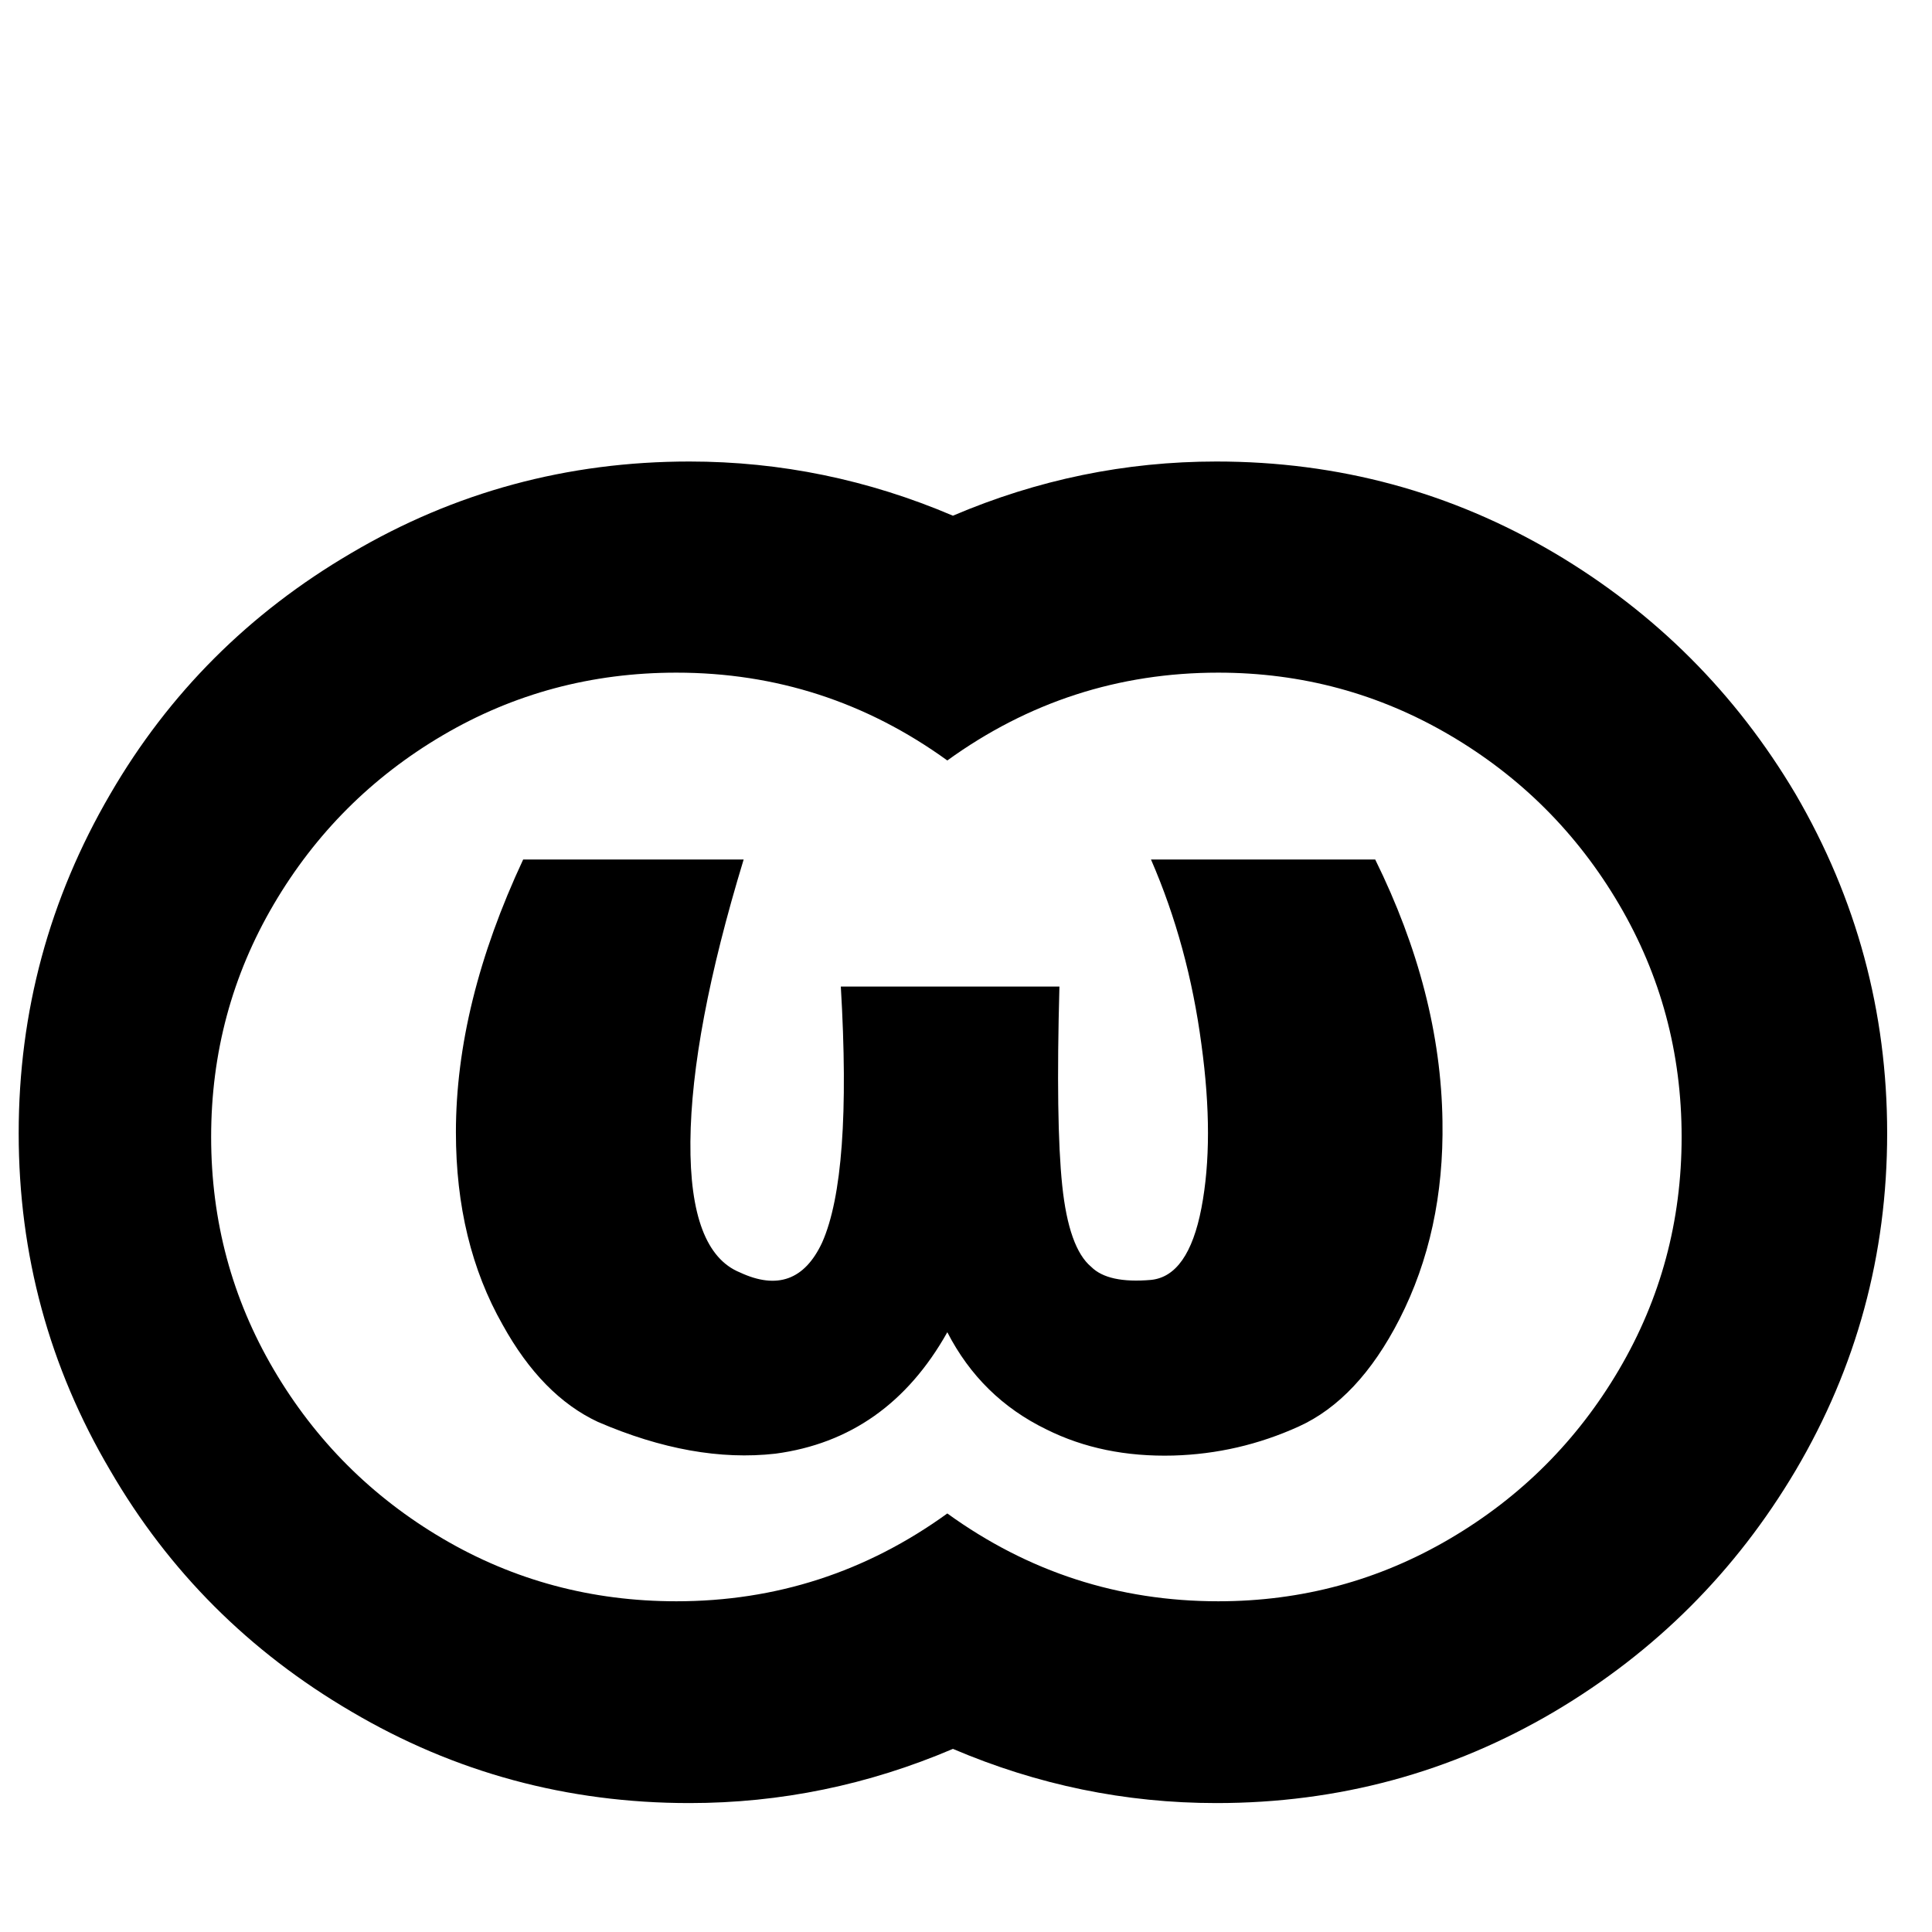
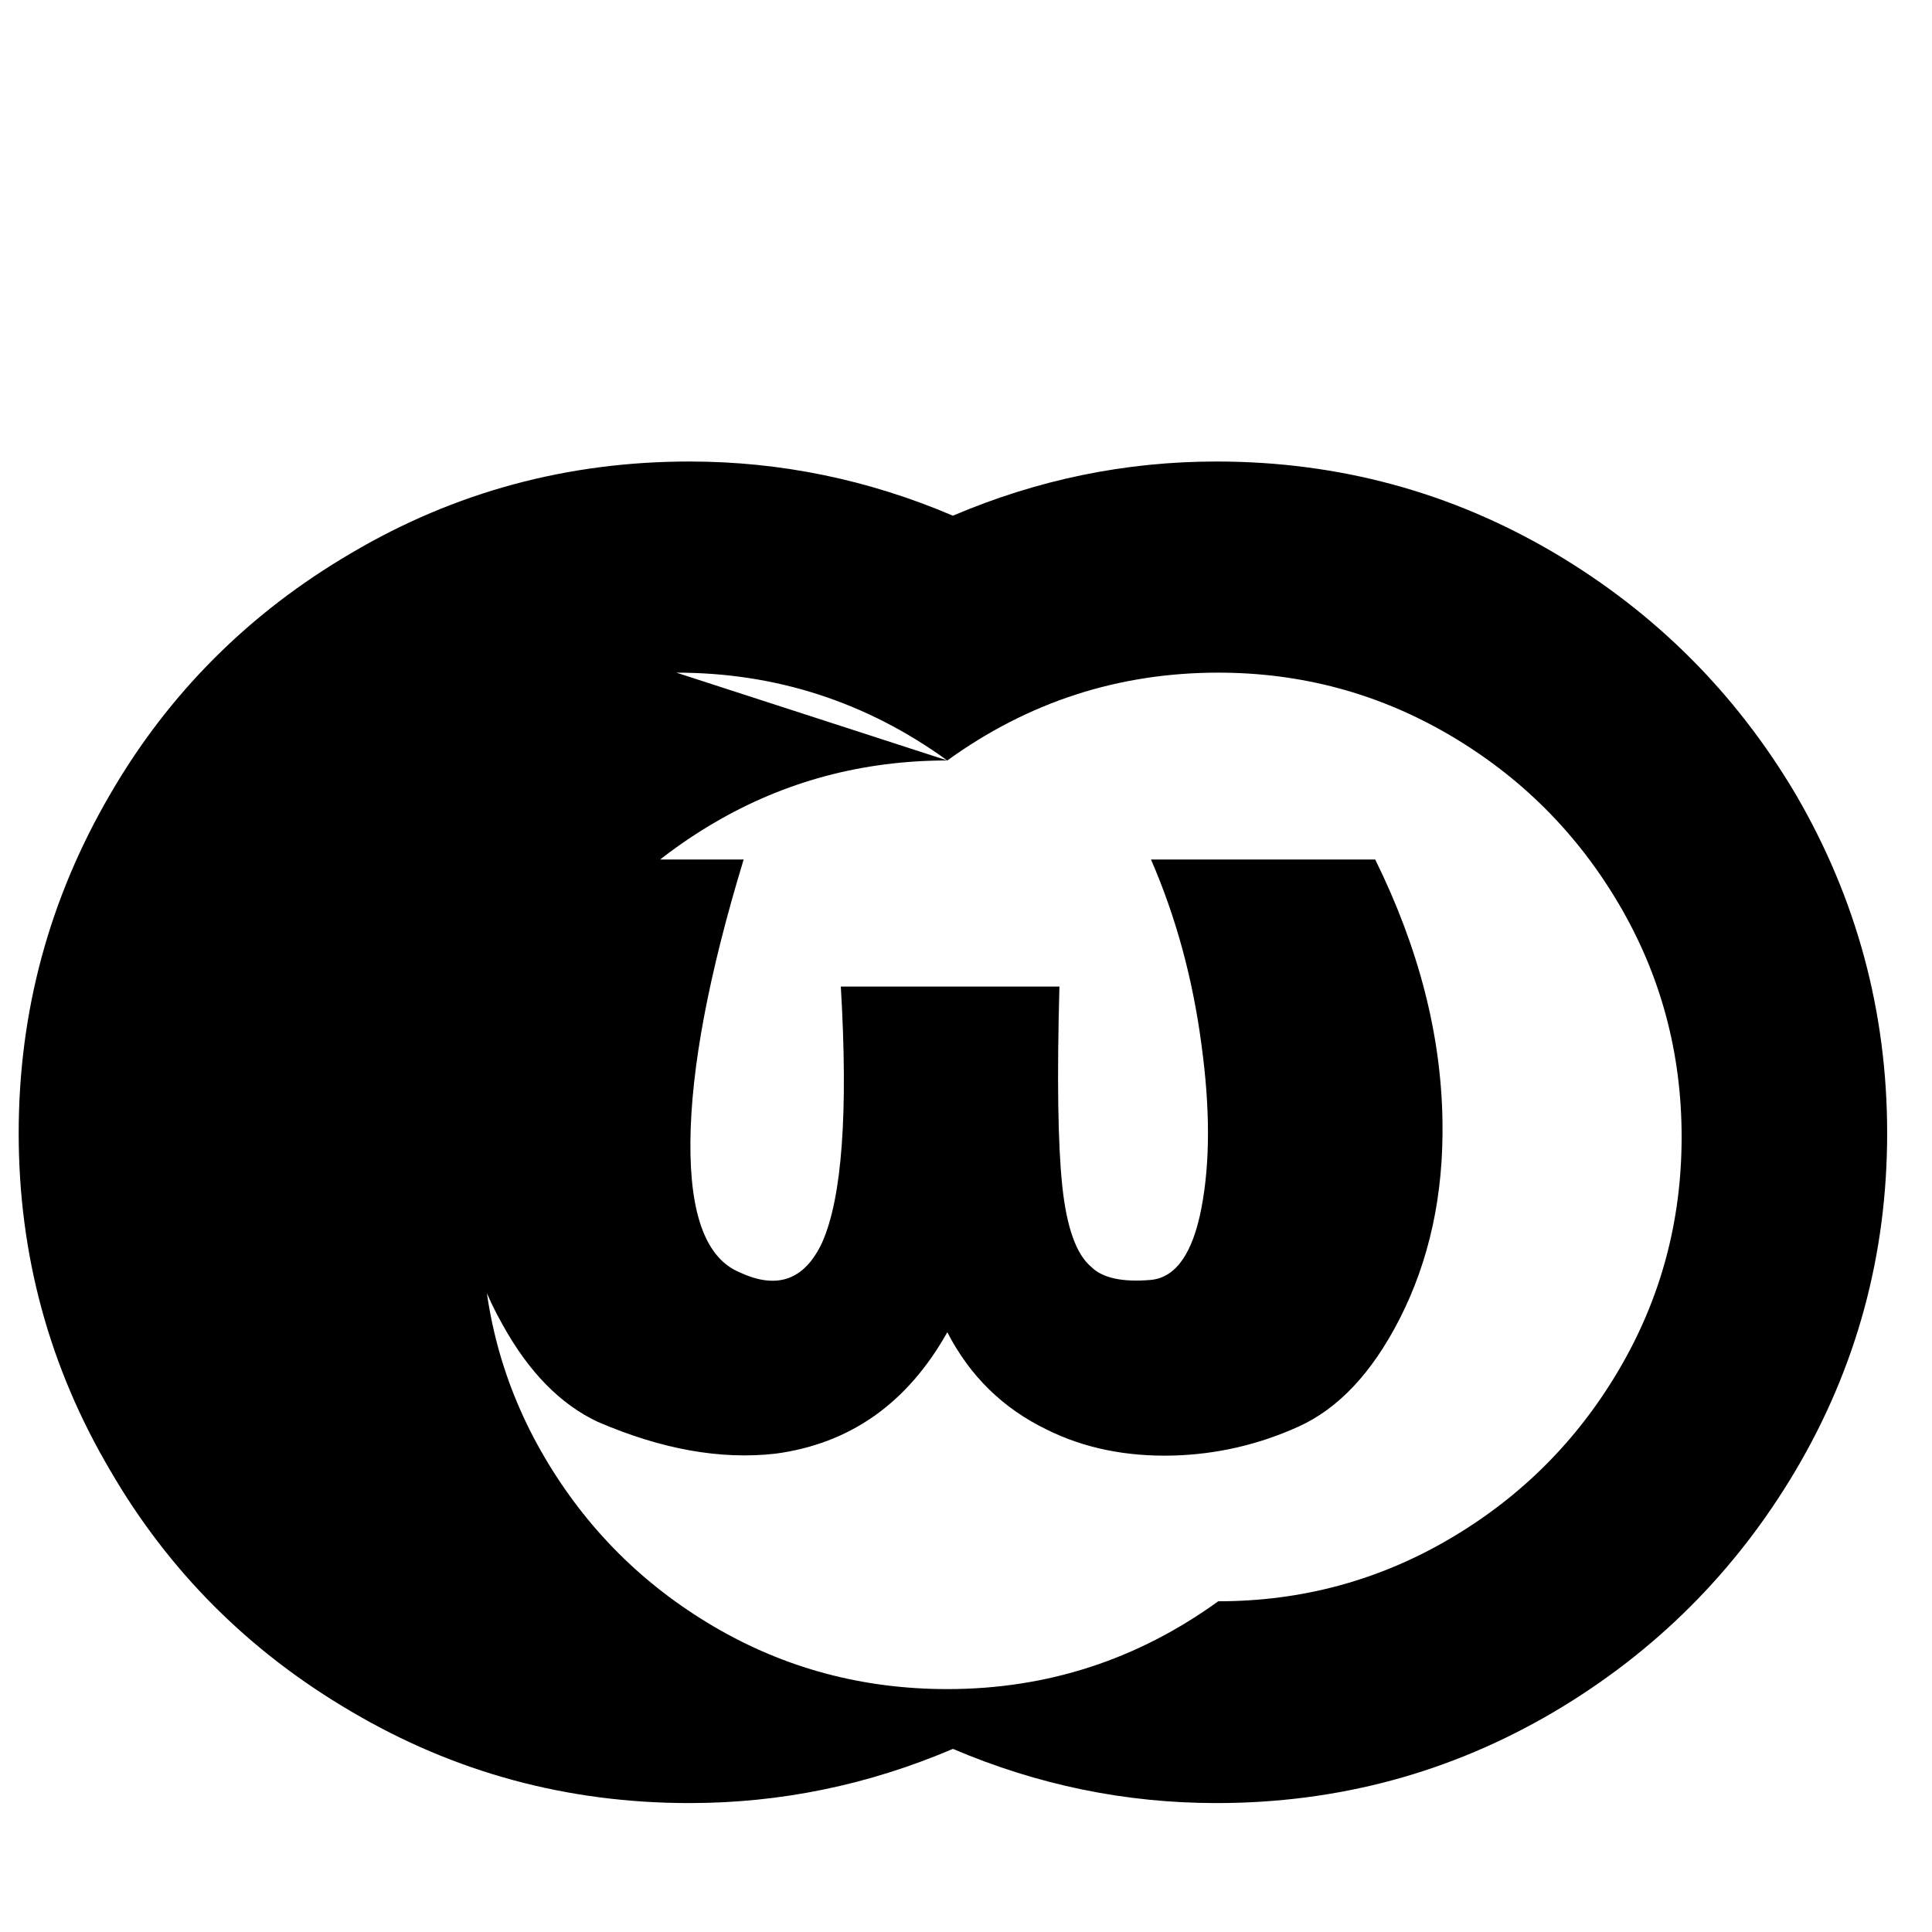
<svg xmlns="http://www.w3.org/2000/svg" width="800px" height="800px" viewBox="-10 -5 1034 1034" version="1.1">
-   <path fill="#000000" d="M359 242q-98 0 -181 49q-82 48 -129 129q-49 84 -49 181.5t49 180.5q47 81 129 129q83 49 181 49q73 0 141 -29q68 29 141 29q98 0 181 -49q81 -48 129 -129q49 -83 49 -180.5t-49 -181.5q-48 -81 -129 -129q-83 -49 -181 -49q-73 0 -141 29q-68 -29 -141 -29zM352 355 q80 0 145 47q65 -47 145 -47q67 0 124 33.5t90.5 90.5t33.5 124.5t-33.5 124.5t-90.5 90.5t-124 33.5q-80 0 -145 -47q-65 47 -145 47q-68 0 -125 -33.5t-90.5 -90.5t-33.5 -124.5t33.5 -124.5t90.5 -90.5t125 -33.5zM270 455q-36 77 -36 146q0 59 25 103q21 38 51 52 q51 22 95 17q60 -8 92 -65q18 35 53 52q30 15 68 14q35 -1 67 -15.5t54 -57.5q24 -47 23 -106q-1 -69 -36 -140h-120q20 46 27 99q7 51 0 87.5t-27 38.5q-23 2 -32 -7q-12 -10 -15.5 -43.5t-1.5 -106.5h-117q6 101 -10 137q-14 30 -44 16q-27 -11 -26.5 -70t28.5 -151h-118z " />
+   <path fill="#000000" d="M359 242q-98 0 -181 49q-82 48 -129 129q-49 84 -49 181.5t49 180.5q47 81 129 129q83 49 181 49q73 0 141 -29q68 29 141 29q98 0 181 -49q81 -48 129 -129q49 -83 49 -180.5t-49 -181.5q-48 -81 -129 -129q-83 -49 -181 -49q-73 0 -141 29q-68 -29 -141 -29zM352 355 q80 0 145 47q65 -47 145 -47q67 0 124 33.5t90.5 90.5t33.5 124.5t-33.5 124.5t-90.5 90.5t-124 33.5q-65 47 -145 47q-68 0 -125 -33.5t-90.5 -90.5t-33.5 -124.5t33.5 -124.5t90.5 -90.5t125 -33.5zM270 455q-36 77 -36 146q0 59 25 103q21 38 51 52 q51 22 95 17q60 -8 92 -65q18 35 53 52q30 15 68 14q35 -1 67 -15.5t54 -57.5q24 -47 23 -106q-1 -69 -36 -140h-120q20 46 27 99q7 51 0 87.5t-27 38.5q-23 2 -32 -7q-12 -10 -15.5 -43.5t-1.5 -106.5h-117q6 101 -10 137q-14 30 -44 16q-27 -11 -26.5 -70t28.5 -151h-118z " />
</svg>